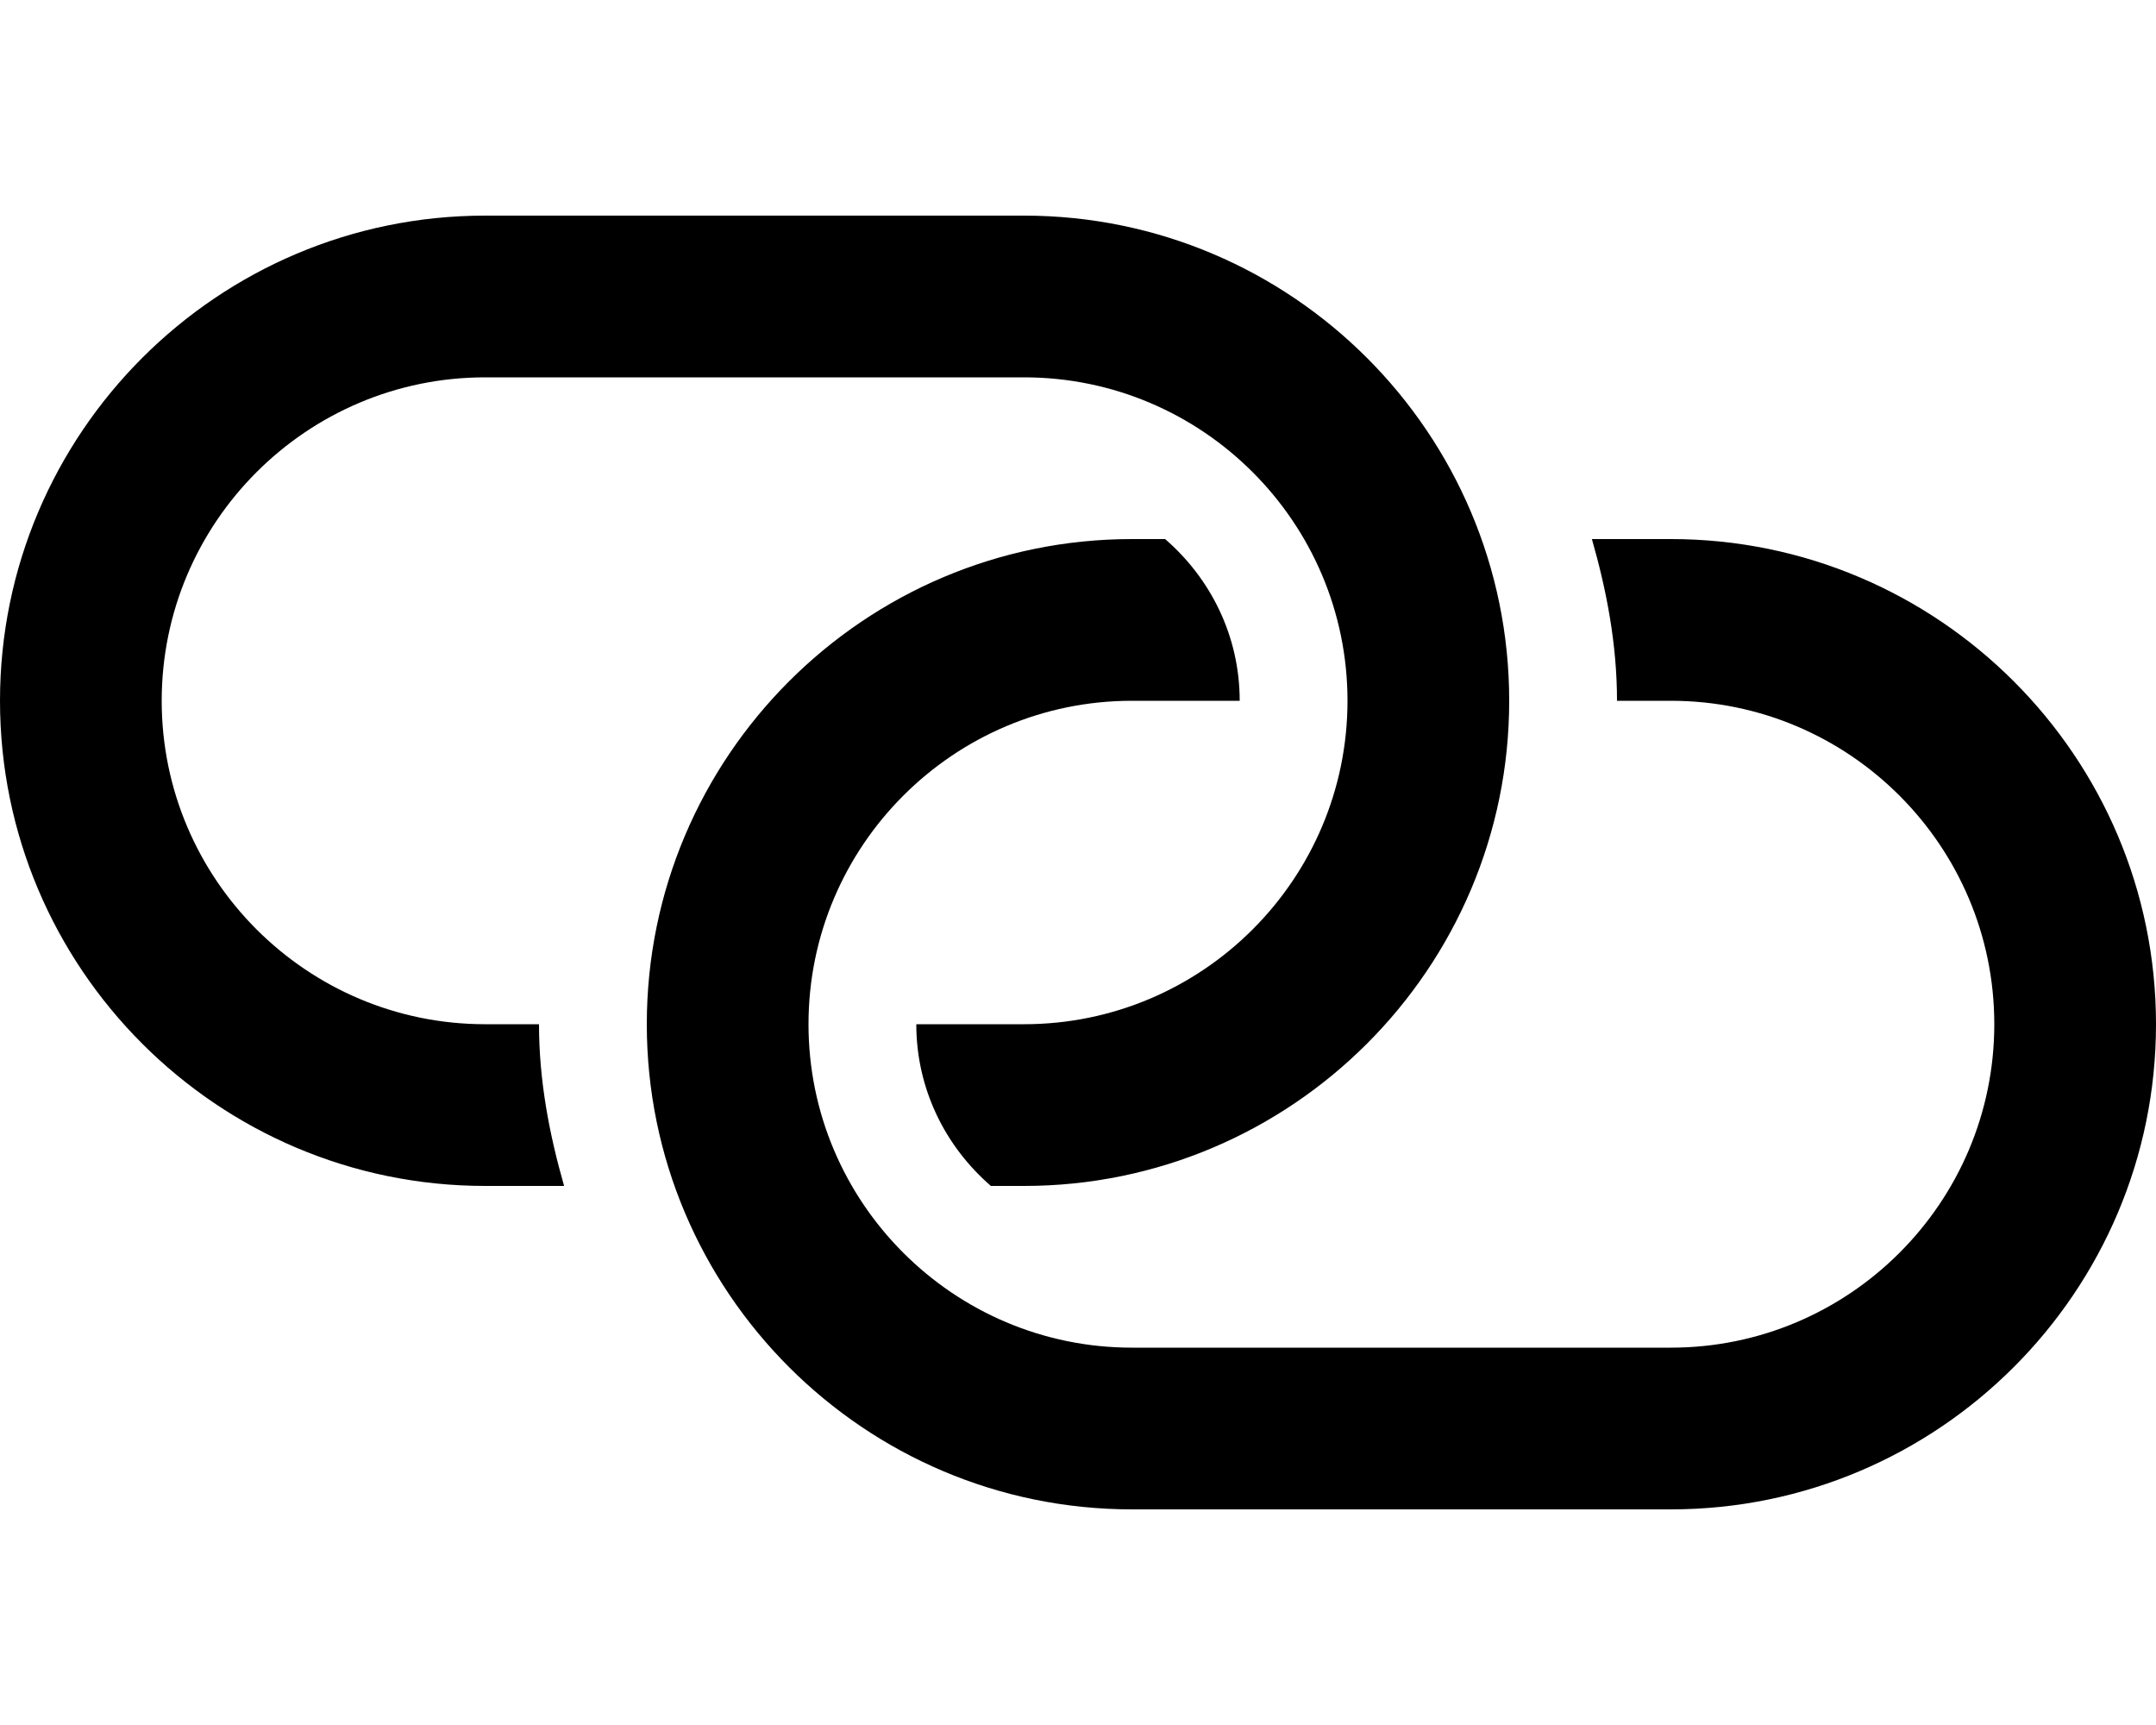
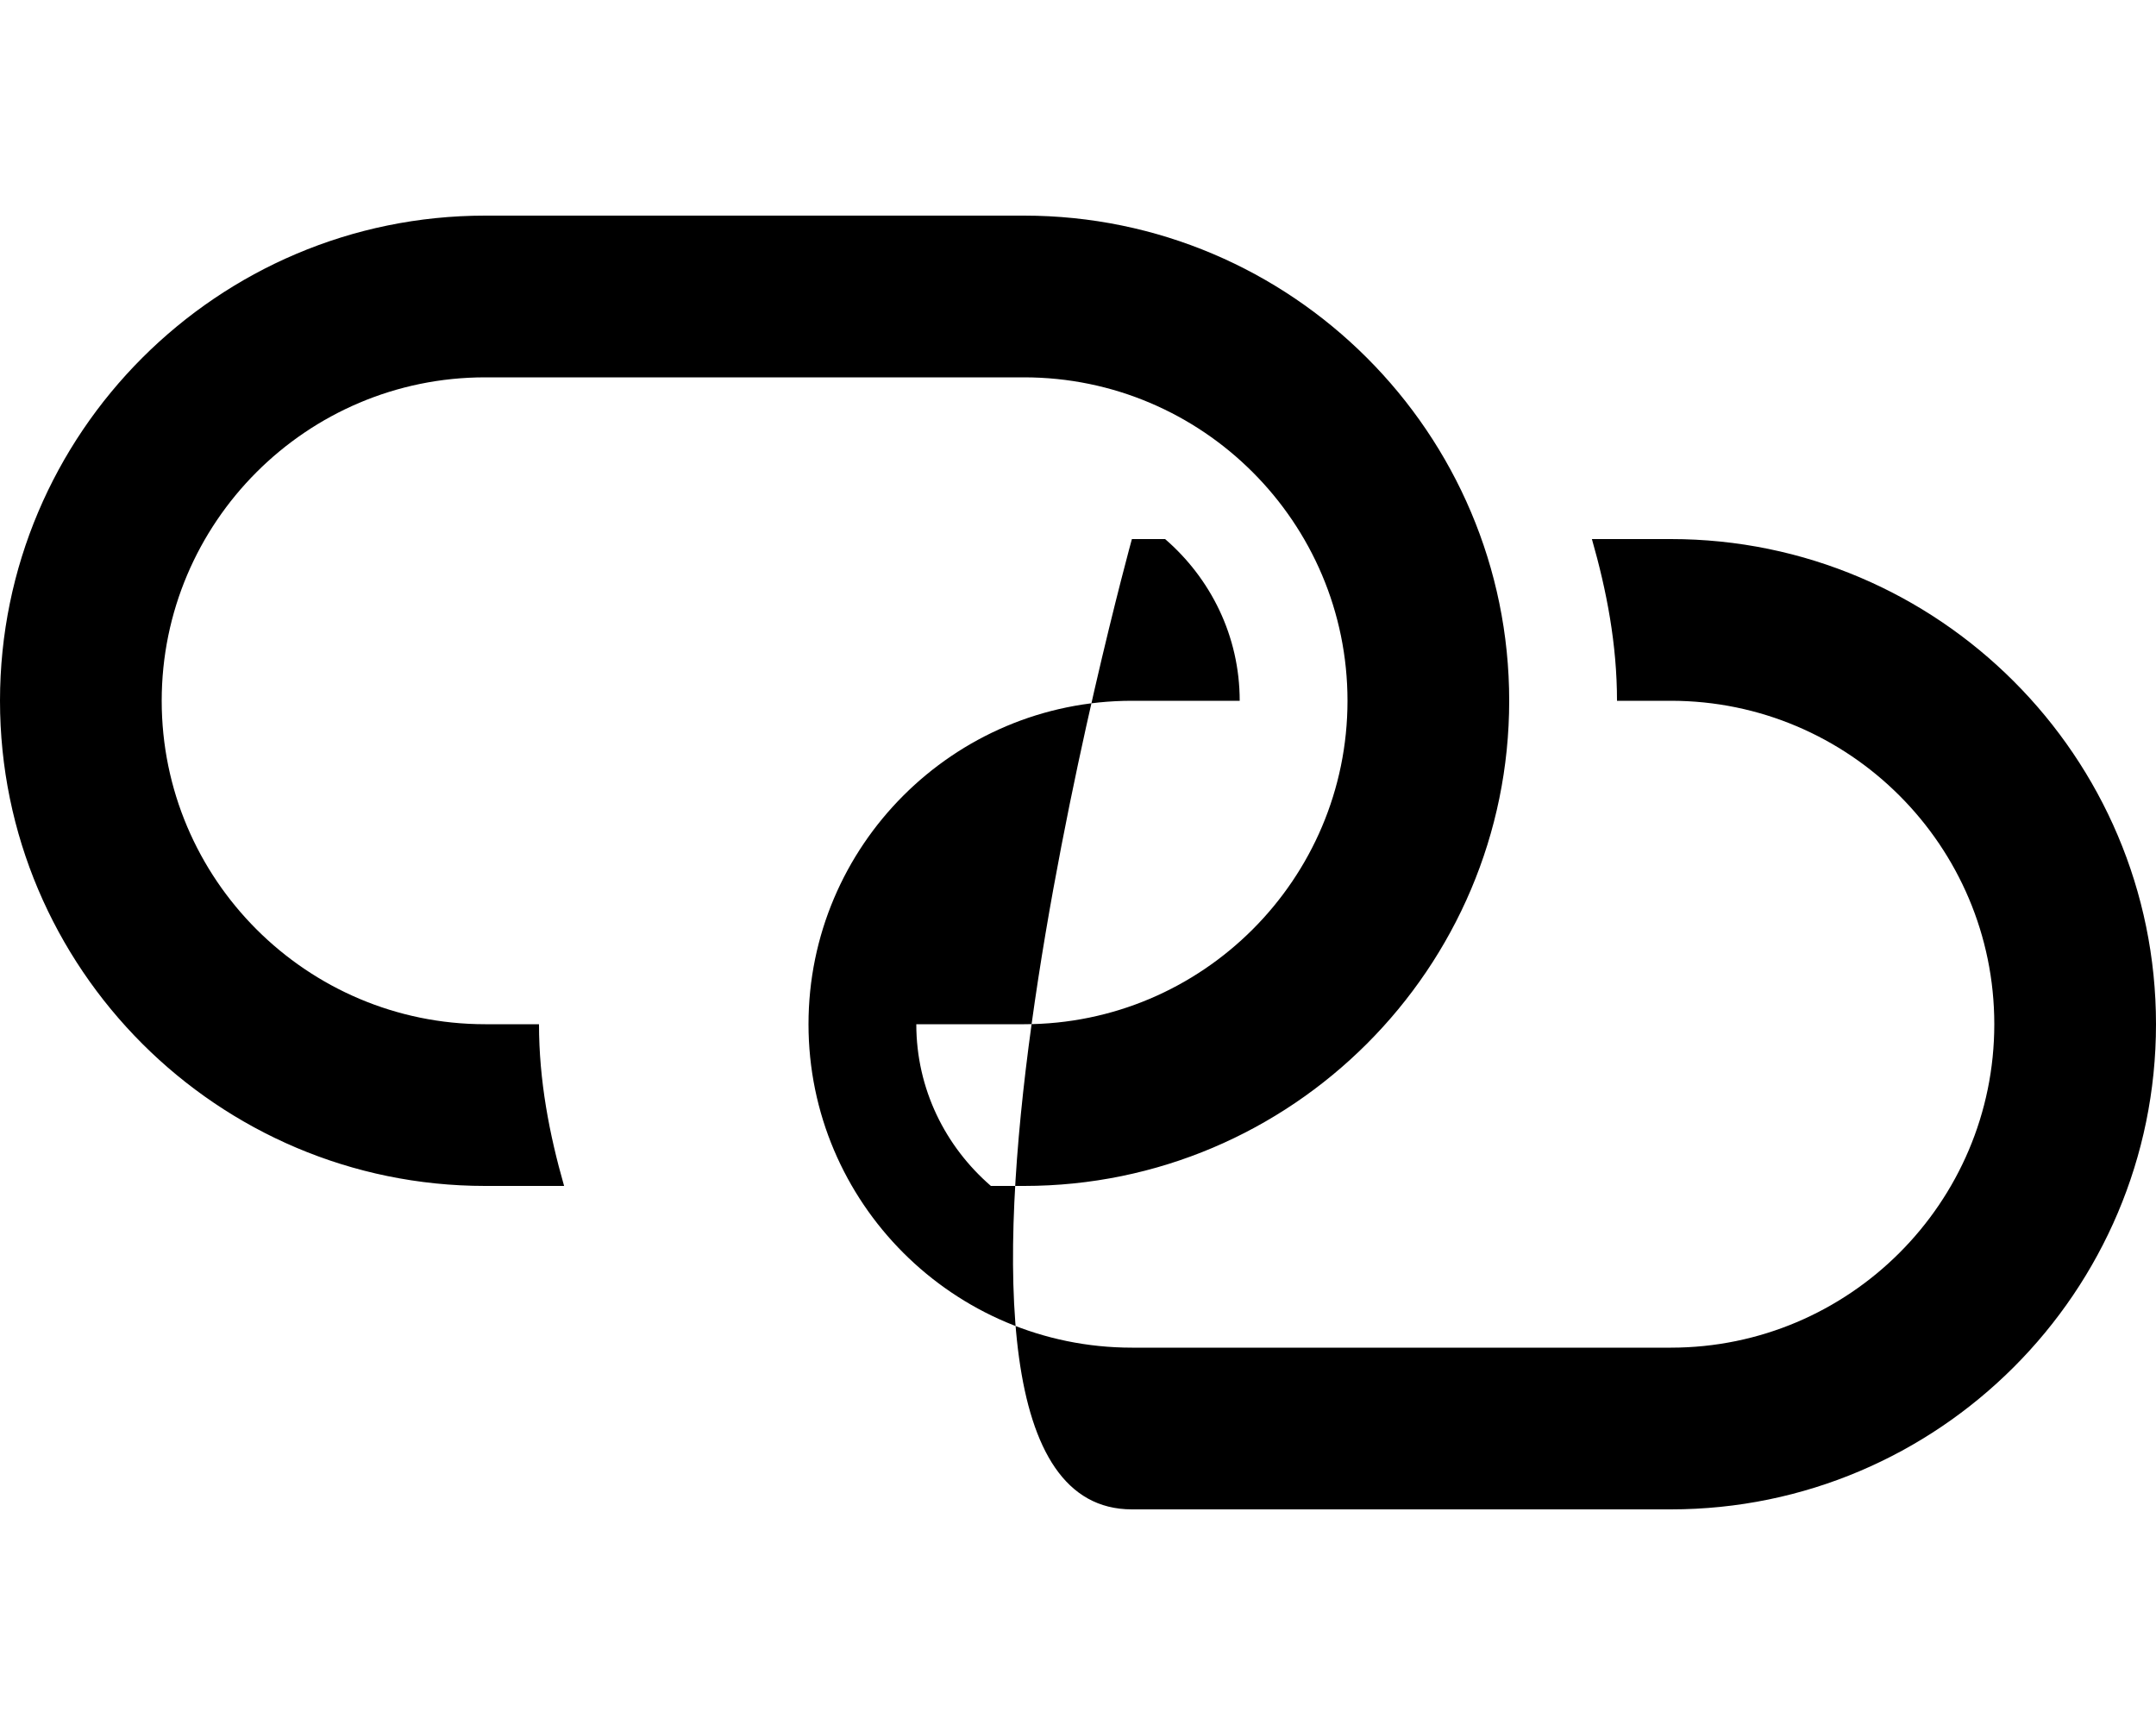
<svg xmlns="http://www.w3.org/2000/svg" viewBox="0 0 640 512">
-   <path d="M144 304C91.062 304 48 260.938 48 208S91.062 112 144 112H304C356.938 112 400 155.062 400 208S356.938 304 304 304H272C272 323.234 280.645 340.326 294.143 352H304C383.406 352 448 287.406 448 208S383.406 64 304 64H144C64.594 64 0 128.594 0 208S64.594 352 144 352H167.451C163.061 336.648 160 320.746 160 304H144ZM496 160H472.549C476.939 175.352 480 191.254 480 208H496C548.938 208 592 251.062 592 304S548.938 400 496 400H336C283.062 400 240 356.938 240 304S283.062 208 336 208H368C368 188.766 359.355 171.674 345.857 160H336C256.594 160 192 224.594 192 304S256.594 448 336 448H496C575.406 448 640 383.406 640 304S575.406 160 496 160Z" />
+   <path d="M144 304C91.062 304 48 260.938 48 208S91.062 112 144 112H304C356.938 112 400 155.062 400 208S356.938 304 304 304H272C272 323.234 280.645 340.326 294.143 352H304C383.406 352 448 287.406 448 208S383.406 64 304 64H144C64.594 64 0 128.594 0 208S64.594 352 144 352H167.451C163.061 336.648 160 320.746 160 304H144ZM496 160H472.549C476.939 175.352 480 191.254 480 208H496C548.938 208 592 251.062 592 304S548.938 400 496 400H336C283.062 400 240 356.938 240 304S283.062 208 336 208H368C368 188.766 359.355 171.674 345.857 160H336S256.594 448 336 448H496C575.406 448 640 383.406 640 304S575.406 160 496 160Z" />
</svg>